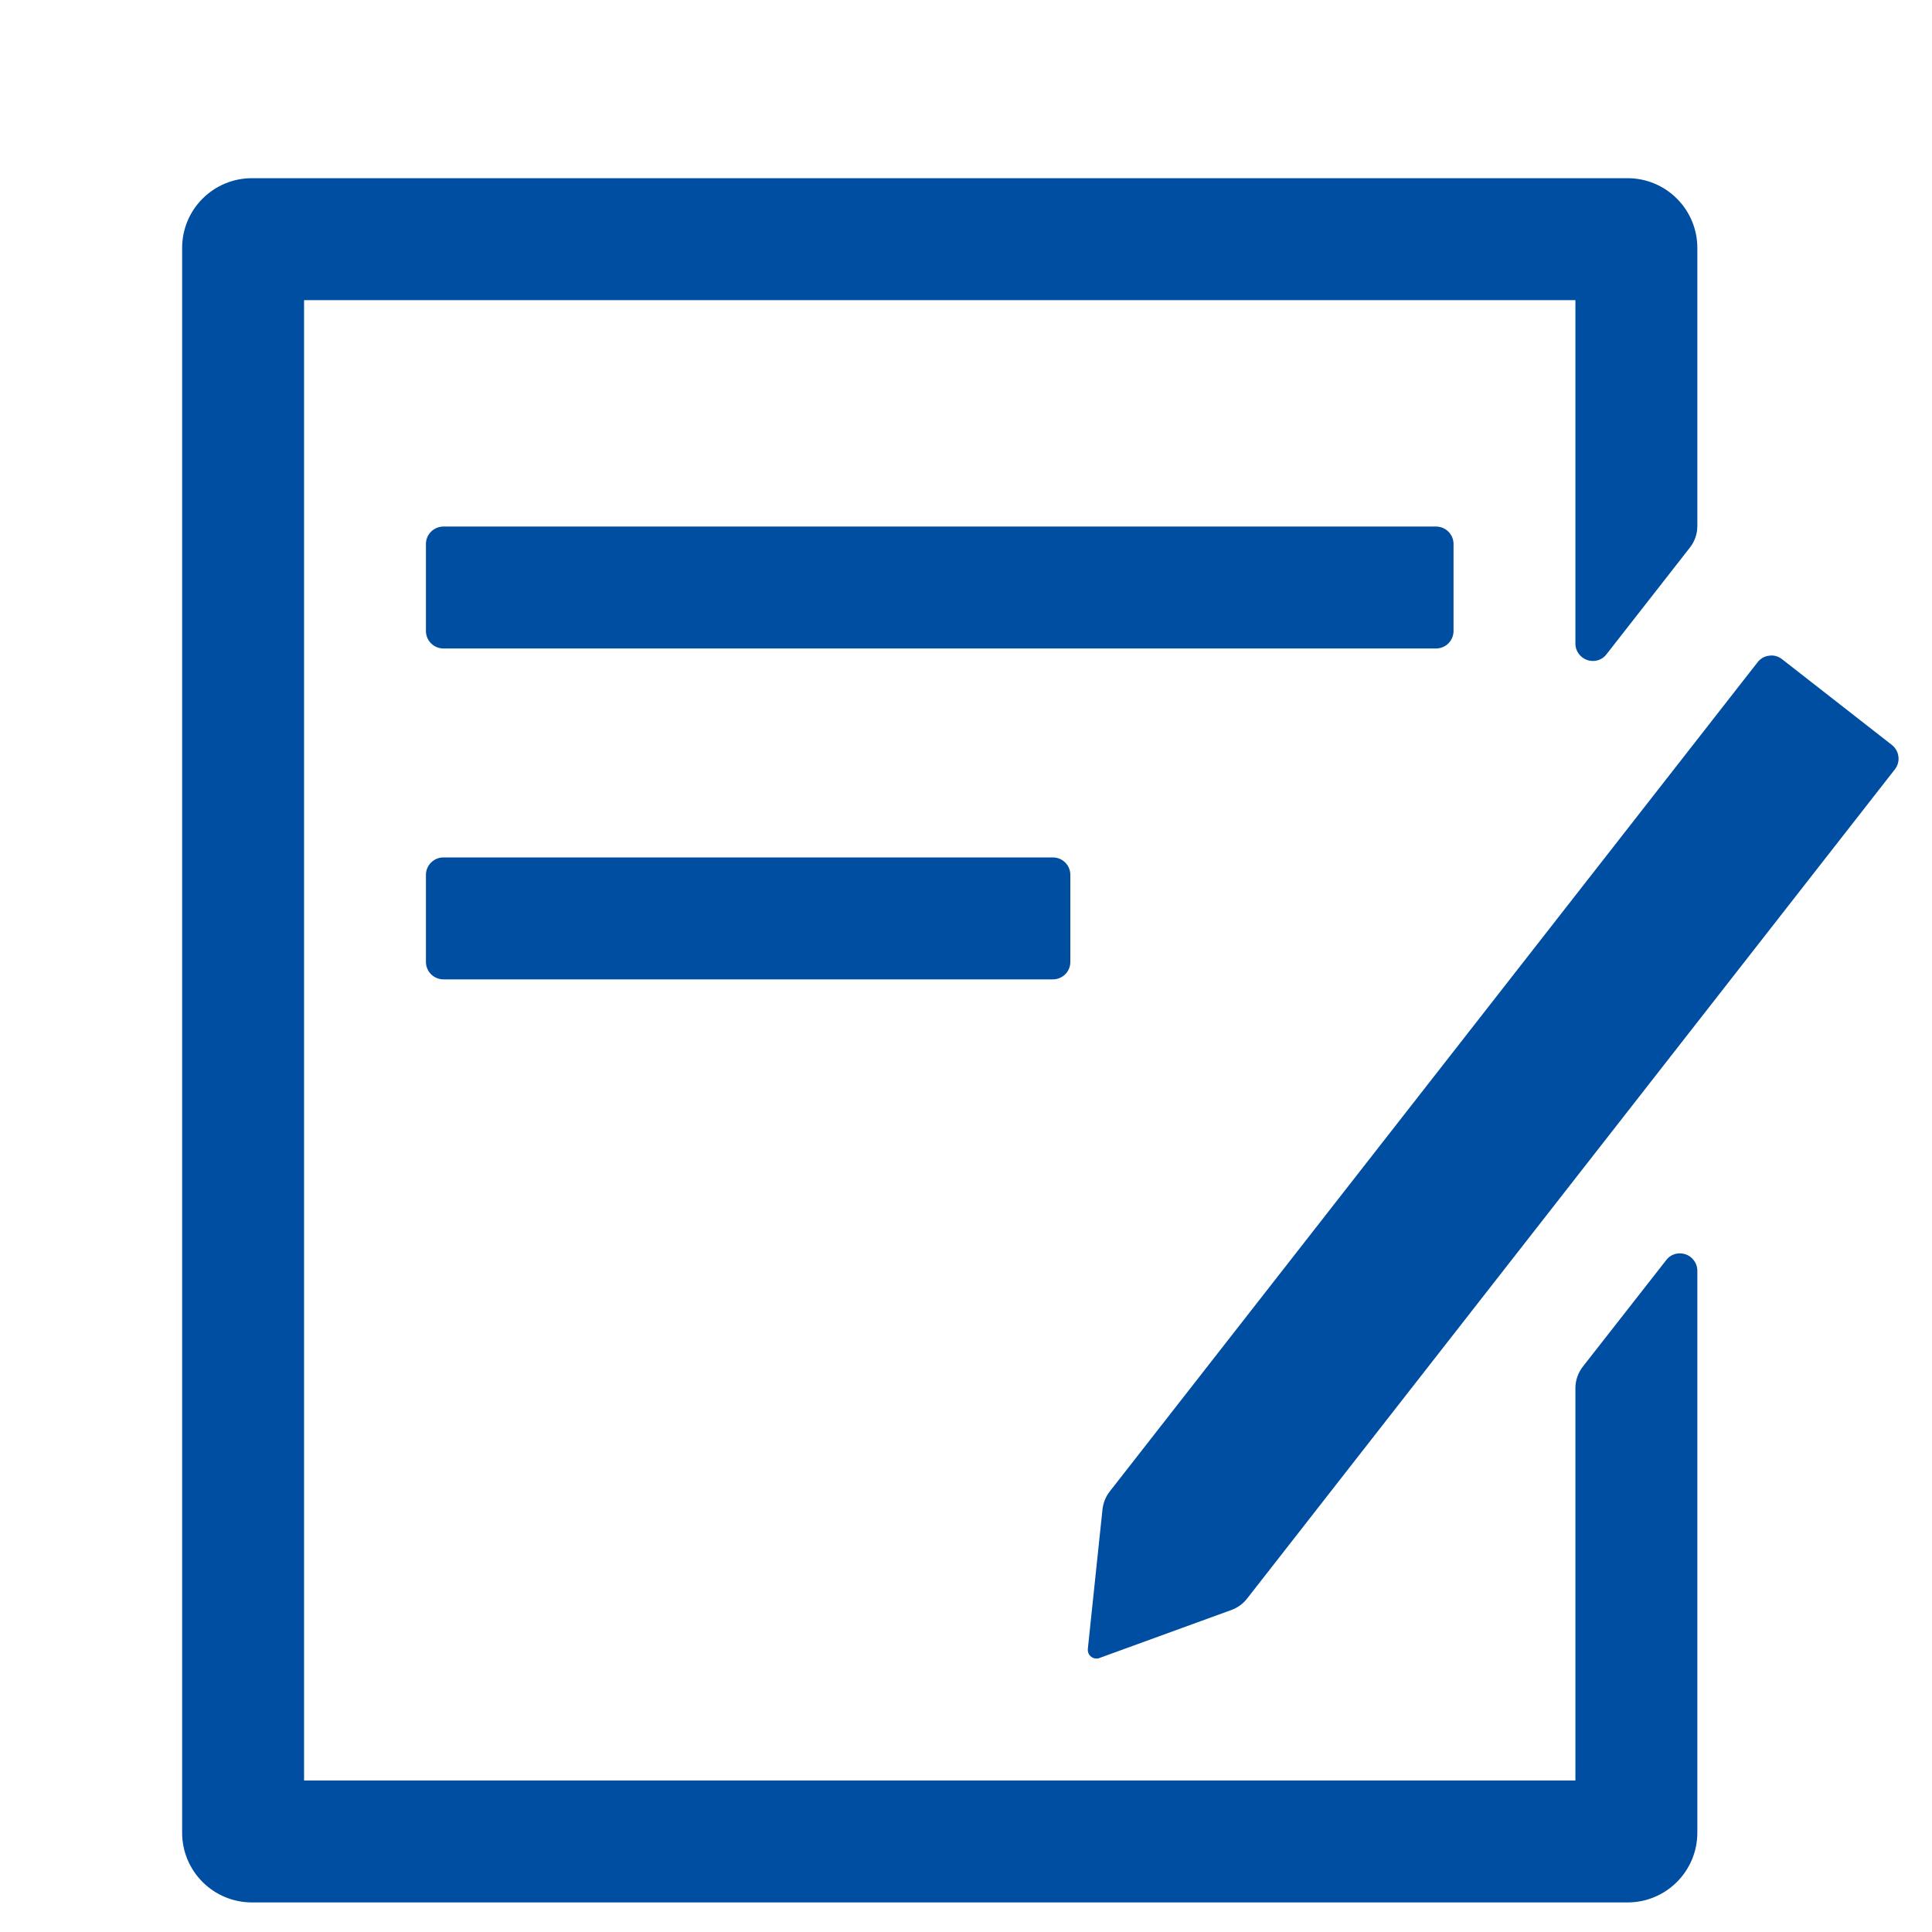
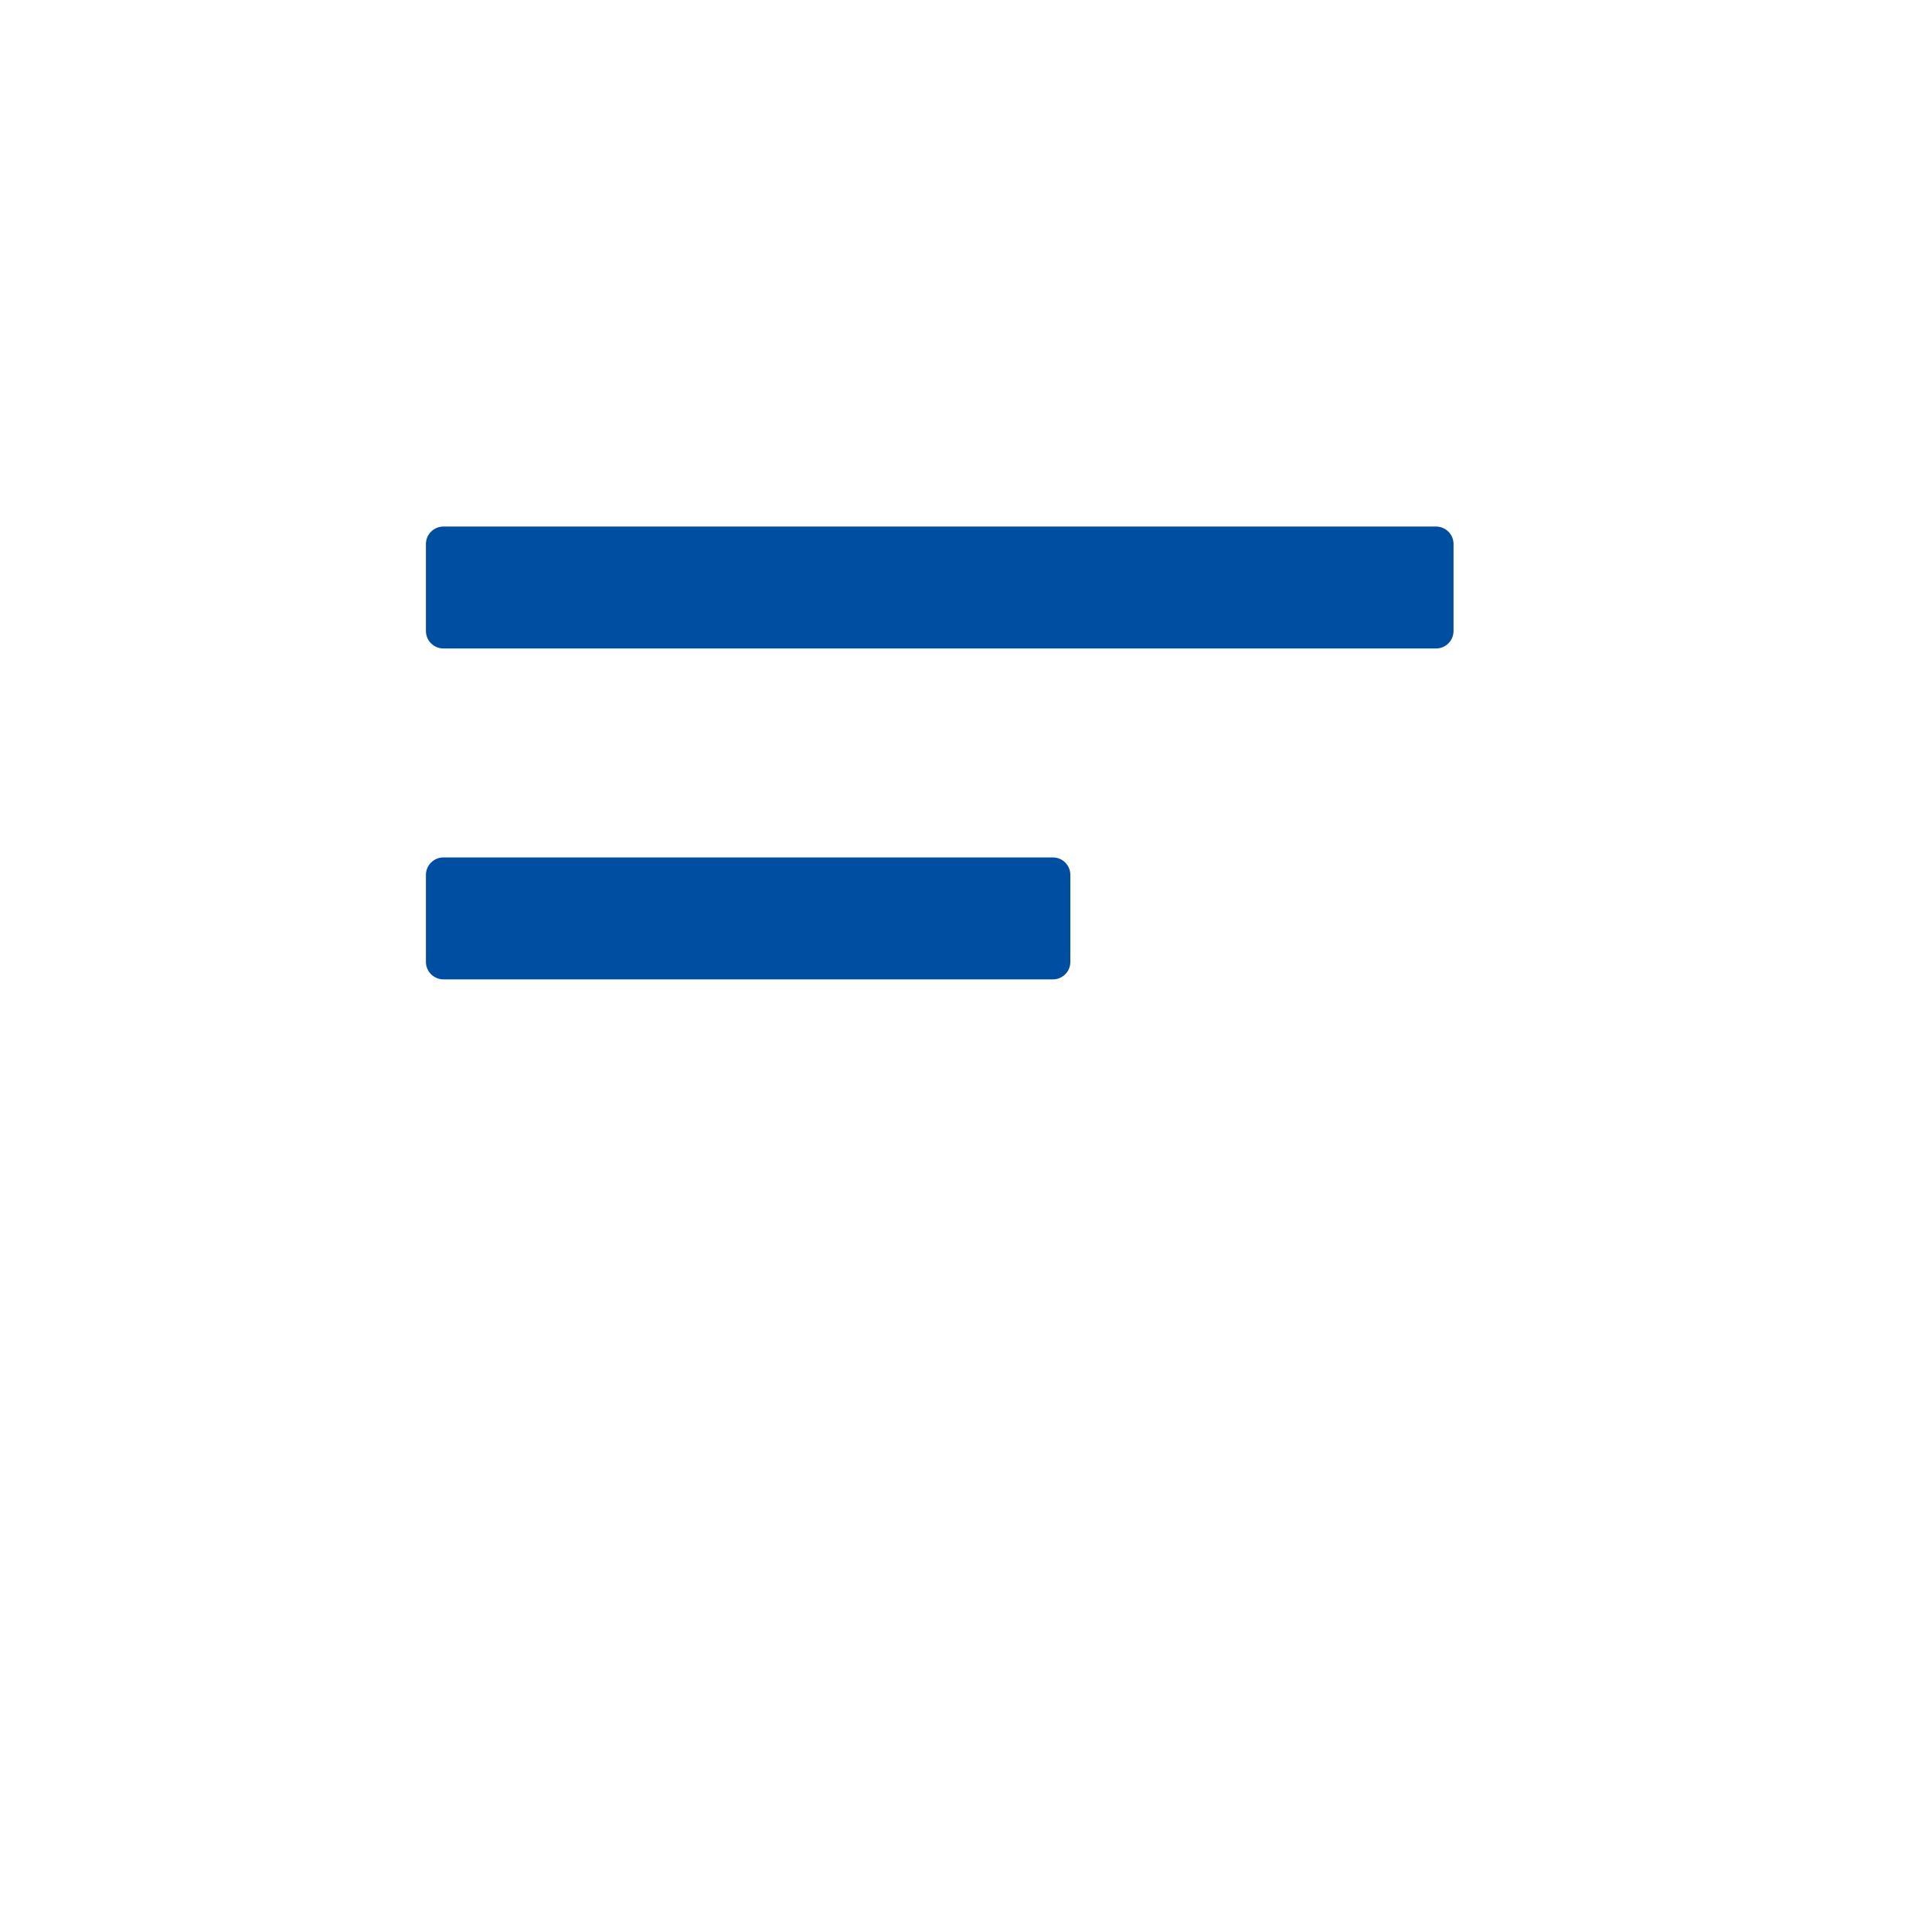
<svg xmlns="http://www.w3.org/2000/svg" width="26" height="26" viewBox="0 0 26 26" fill="none">
  <path d="M19.326 7.086H5.967C5.905 7.086 5.845 7.111 5.801 7.155C5.757 7.199 5.732 7.258 5.732 7.32V8.492C5.732 8.554 5.757 8.614 5.801 8.658C5.845 8.702 5.905 8.727 5.967 8.727H19.326C19.388 8.727 19.448 8.702 19.492 8.658C19.536 8.614 19.561 8.554 19.561 8.492V7.32C19.561 7.258 19.536 7.199 19.492 7.155C19.448 7.111 19.388 7.086 19.326 7.086ZM14.17 11.539H5.967C5.905 11.539 5.845 11.564 5.801 11.608C5.757 11.652 5.732 11.711 5.732 11.773V12.945C5.732 13.008 5.757 13.067 5.801 13.111C5.845 13.155 5.905 13.18 5.967 13.18H14.17C14.232 13.18 14.292 13.155 14.336 13.111C14.38 13.067 14.404 13.008 14.404 12.945V11.773C14.404 11.711 14.38 11.652 14.336 11.608C14.292 11.564 14.232 11.539 14.17 11.539Z" fill="#004EA2" />
-   <path d="M21.904 2.398H3.389C3.14 2.398 2.902 2.497 2.726 2.673C2.55 2.849 2.451 3.087 2.451 3.336V24.664C2.451 24.913 2.55 25.151 2.726 25.327C2.902 25.503 3.14 25.602 3.389 25.602H21.904C22.153 25.602 22.391 25.503 22.567 25.327C22.743 25.151 22.842 24.913 22.842 24.664V17.102C22.842 17.071 22.836 17.04 22.824 17.011C22.812 16.983 22.794 16.957 22.772 16.935C22.75 16.913 22.724 16.896 22.695 16.884C22.667 16.873 22.636 16.867 22.605 16.867C22.57 16.867 22.535 16.875 22.503 16.891C22.471 16.907 22.444 16.93 22.423 16.958L21.3 18.393C21.236 18.476 21.201 18.577 21.201 18.682V23.961H4.092V4.039H21.201V8.66C21.201 8.691 21.207 8.722 21.219 8.751C21.231 8.779 21.249 8.805 21.271 8.827C21.293 8.849 21.319 8.866 21.348 8.878C21.376 8.889 21.407 8.895 21.438 8.895C21.473 8.895 21.508 8.887 21.54 8.871C21.572 8.855 21.599 8.832 21.62 8.804L22.742 7.369C22.807 7.286 22.842 7.185 22.842 7.08V3.336C22.842 3.087 22.743 2.849 22.567 2.673C22.391 2.497 22.153 2.398 21.904 2.398V2.398Z" fill="#004EA2" />
-   <path d="M23.838 8.822C23.802 8.822 23.767 8.83 23.735 8.845C23.703 8.861 23.675 8.883 23.653 8.912L14.934 20.072C14.88 20.141 14.847 20.224 14.837 20.311L14.64 22.185L14.639 22.2C14.638 22.216 14.641 22.232 14.647 22.246C14.652 22.261 14.661 22.274 14.672 22.285C14.683 22.296 14.696 22.305 14.71 22.311C14.725 22.317 14.74 22.32 14.756 22.32C14.767 22.32 14.777 22.319 14.788 22.316L14.803 22.31L16.573 21.666C16.655 21.636 16.728 21.583 16.782 21.514L25.5 10.354C25.519 10.33 25.533 10.302 25.541 10.273C25.55 10.243 25.552 10.212 25.548 10.181C25.544 10.151 25.535 10.121 25.52 10.095C25.504 10.068 25.484 10.044 25.46 10.025L24.721 9.448L23.982 8.871C23.941 8.839 23.89 8.821 23.838 8.821V8.822Z" fill="#004EA2" />
</svg>